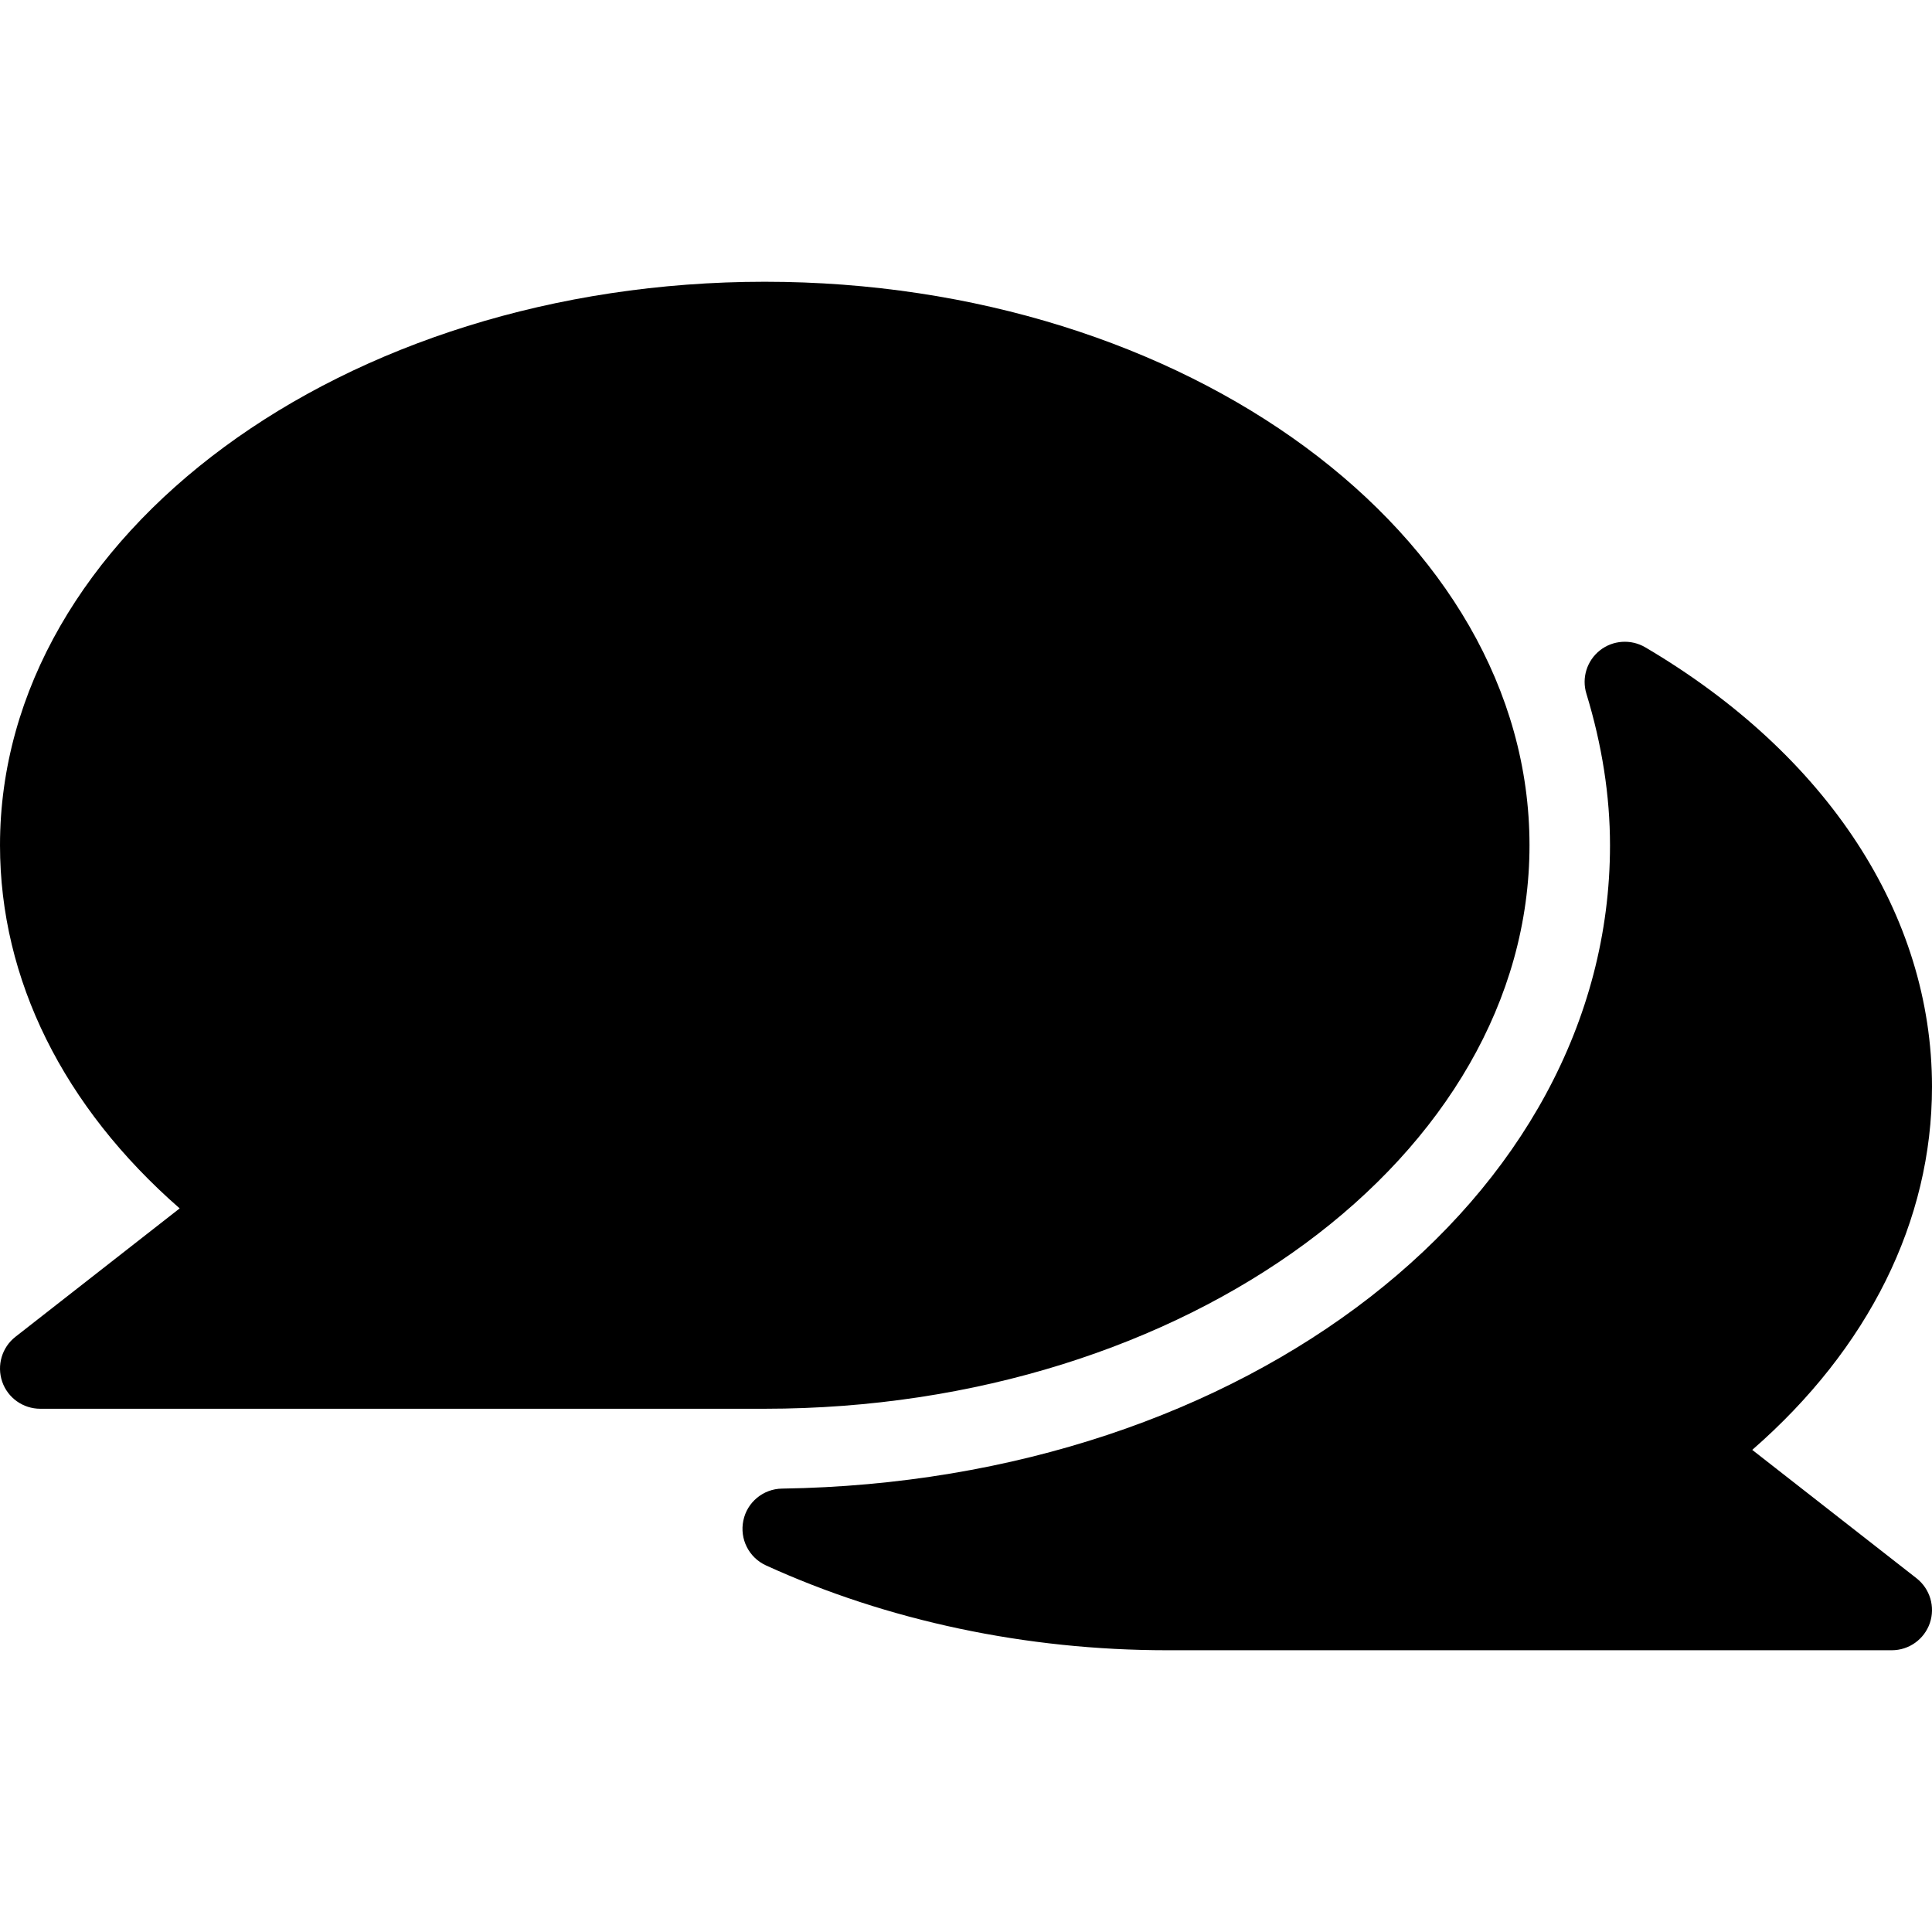
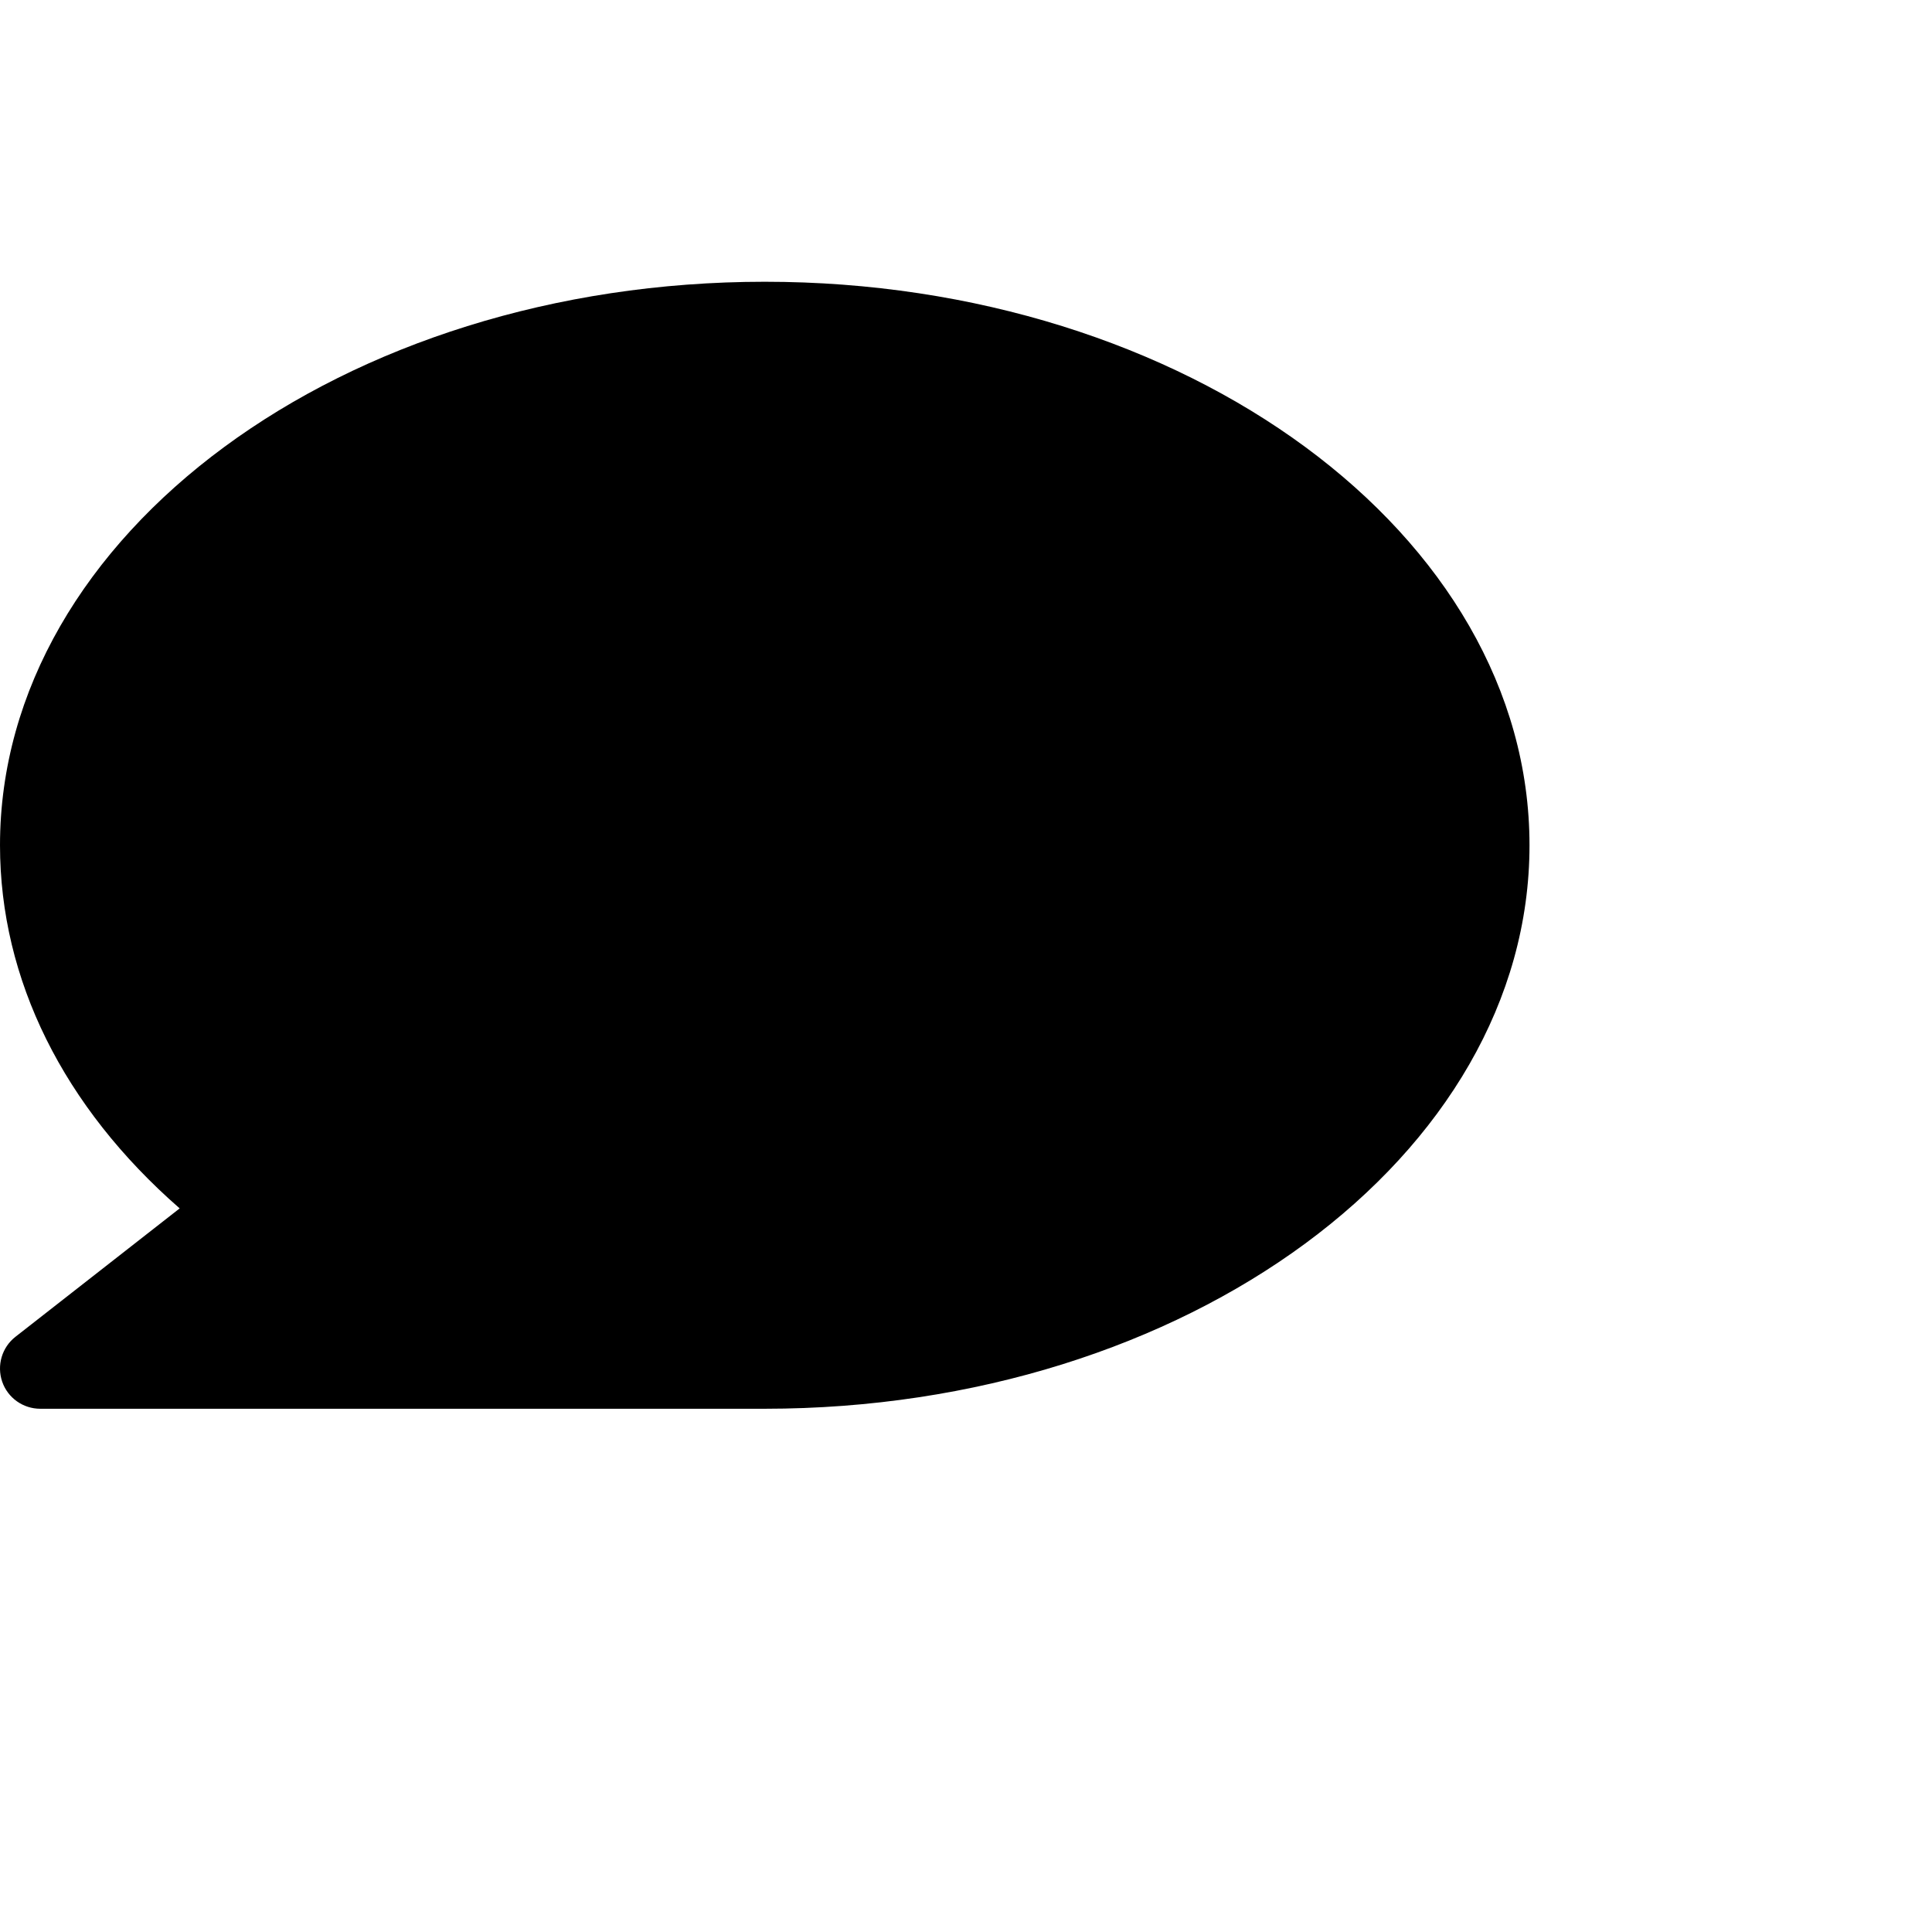
<svg xmlns="http://www.w3.org/2000/svg" fill="#000000" height="800px" width="800px" version="1.1" id="Layer_1" viewBox="0 0 512.001 512.001" xml:space="preserve">
  <g>
    <g>
      <g>
        <path d="M405.334,224.001c0-82.347-90.923-149.333-202.667-149.333S0.001,141.654,0.001,224.001     c0,35.605,16.811,69.333,47.616,96.235l-43.52,34.027c-3.584,2.795-4.992,7.573-3.52,11.883     c1.472,4.309,5.547,7.189,10.091,7.189h192C314.411,373.334,405.334,306.347,405.334,224.001z" />
-         <path d="M507.905,418.262l-43.541-34.027c30.827-26.88,47.637-60.629,47.637-96.235c0-45.568-27.691-88-75.989-116.459     c-3.797-2.219-8.576-1.899-12.011,0.811c-3.456,2.731-4.885,7.296-3.584,11.499c4.139,13.547,6.251,27.051,6.251,40.149     c0,93.781-96.384,168.683-219.413,170.496c-4.971,0.064-9.259,3.584-10.261,8.469c-1.024,4.885,1.472,9.813,5.995,11.883     c32.213,14.699,68.971,22.485,106.347,22.485h192c4.565,0,8.597-2.88,10.091-7.189     C512.897,425.835,511.489,421.078,507.905,418.262z" />
      </g>
    </g>
  </g>
</svg>